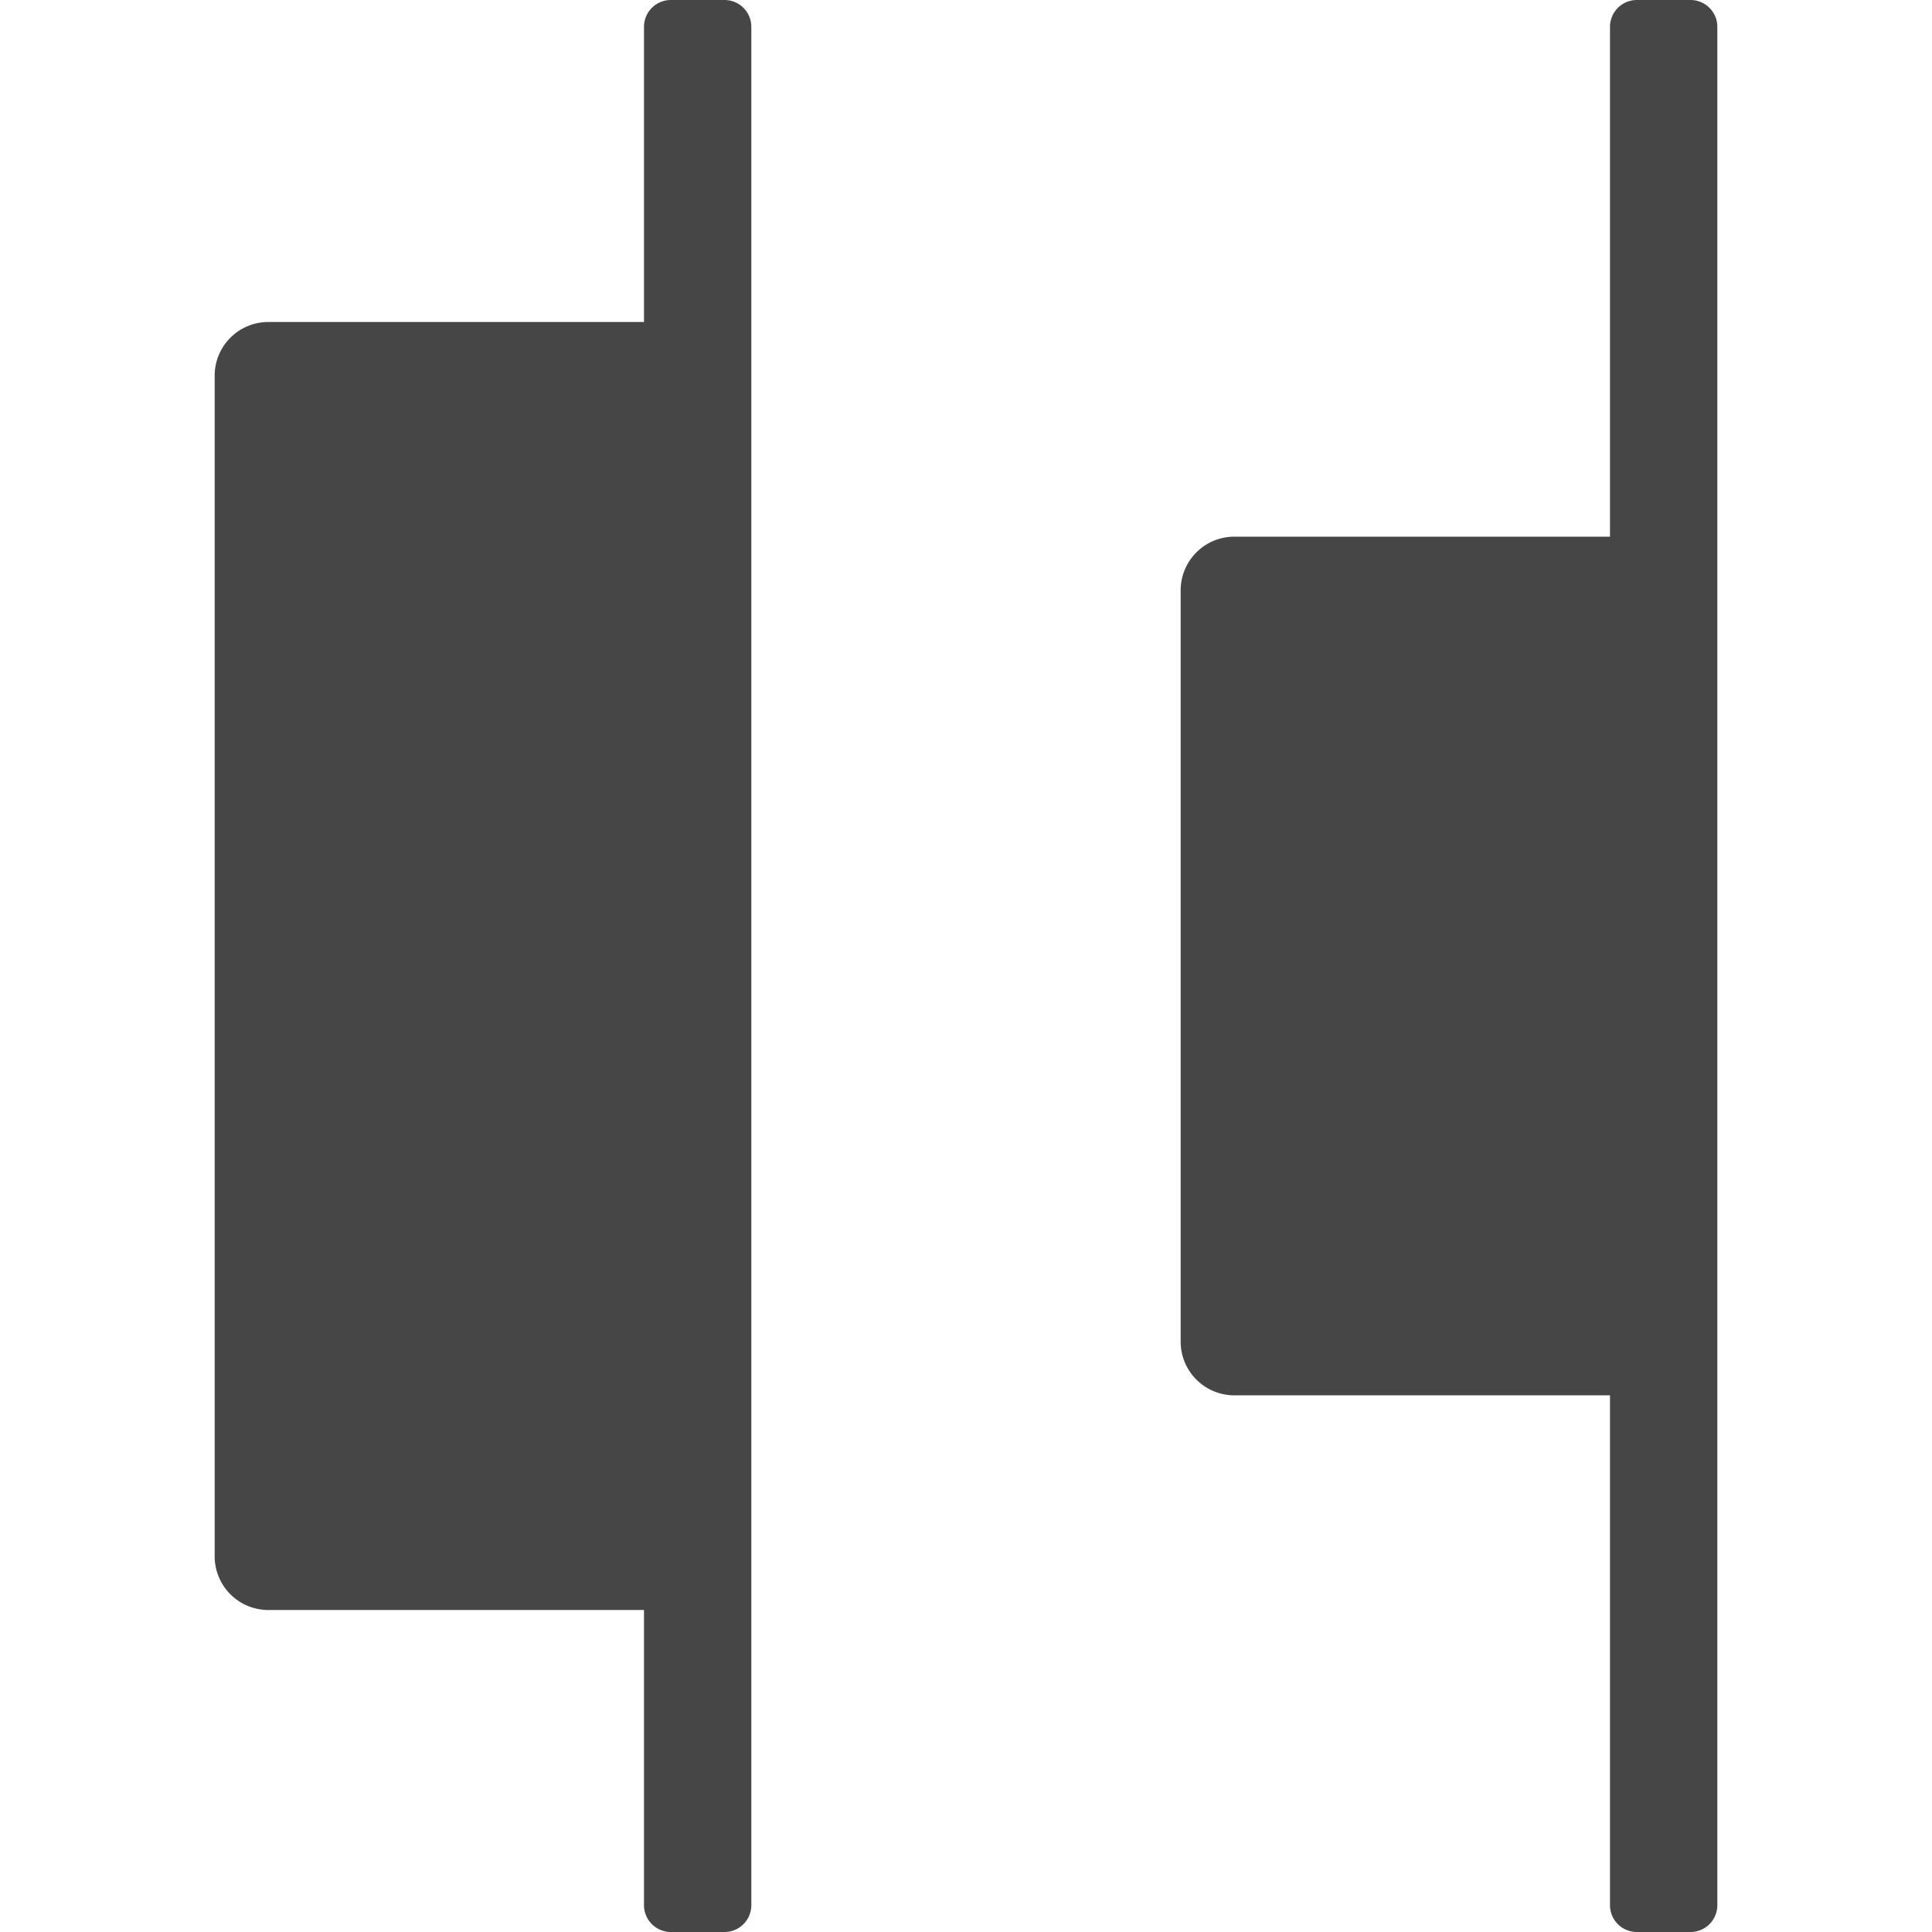
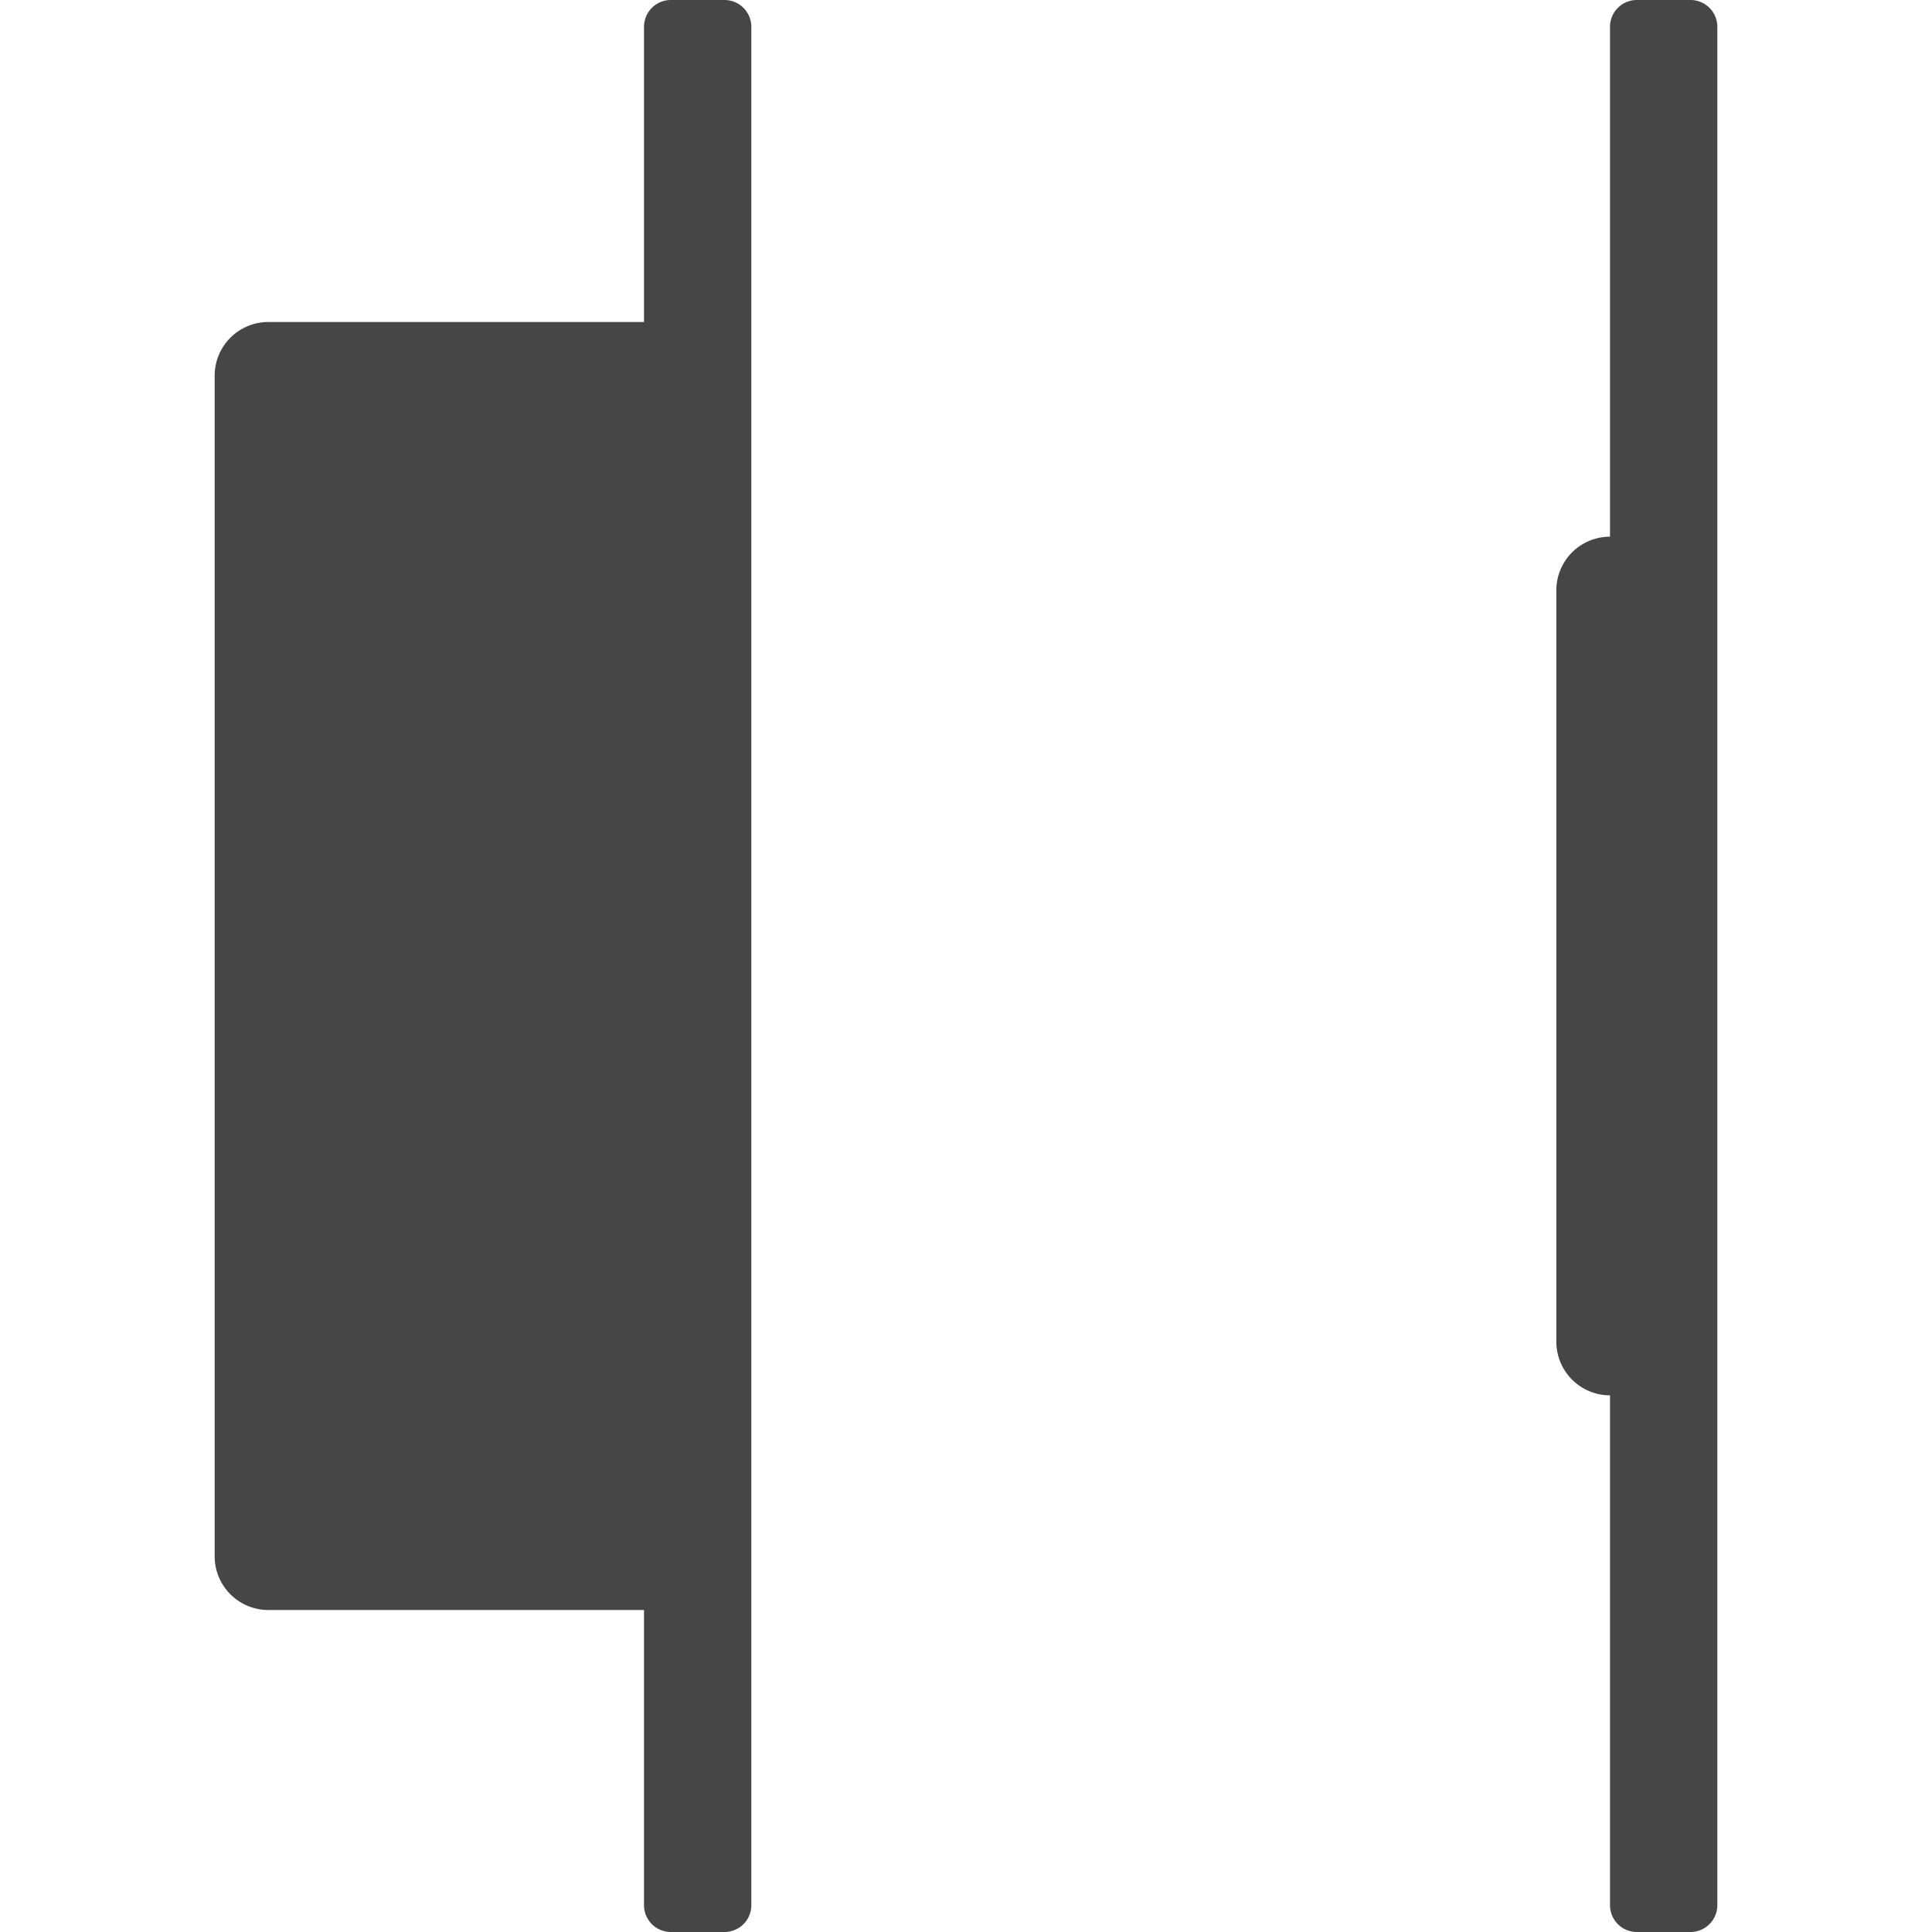
<svg xmlns="http://www.w3.org/2000/svg" height="18" viewBox="0 0 18 18" width="18">
  <defs>
    <style>
      .fill {
        fill: #464646;
      }
    </style>
  </defs>
  <title>S DistributeRightEdge 18 N</title>
-   <rect id="Canvas" fill="#ff13dc" opacity="0" width="18" height="18" />
  <path class="fill" d="M6.75,0h-.5A.25.25,0,0,0,6,.25V3H2.5a.5.5,0,0,0-.5.5v11a.5.5,0,0,0,.5.5H6v2.75a.25.25,0,0,0,.25.25h.5A.25.25,0,0,0,7,17.75V.25A.25.25,0,0,0,6.75,0Z" />
-   <path class="fill" d="M15.75,0h-.5A.25.25,0,0,0,15,.25V5H11.5a.5.5,0,0,0-.5.5v7a.5.5,0,0,0,.5.5H15v4.75a.25.25,0,0,0,.25.25h.5a.25.25,0,0,0,.25-.25V.25A.25.25,0,0,0,15.75,0Z" />
+   <path class="fill" d="M15.75,0h-.5A.25.25,0,0,0,15,.25V5a.5.5,0,0,0-.5.5v7a.5.5,0,0,0,.5.5H15v4.75a.25.25,0,0,0,.25.25h.5a.25.25,0,0,0,.25-.25V.25A.25.25,0,0,0,15.75,0Z" />
</svg>